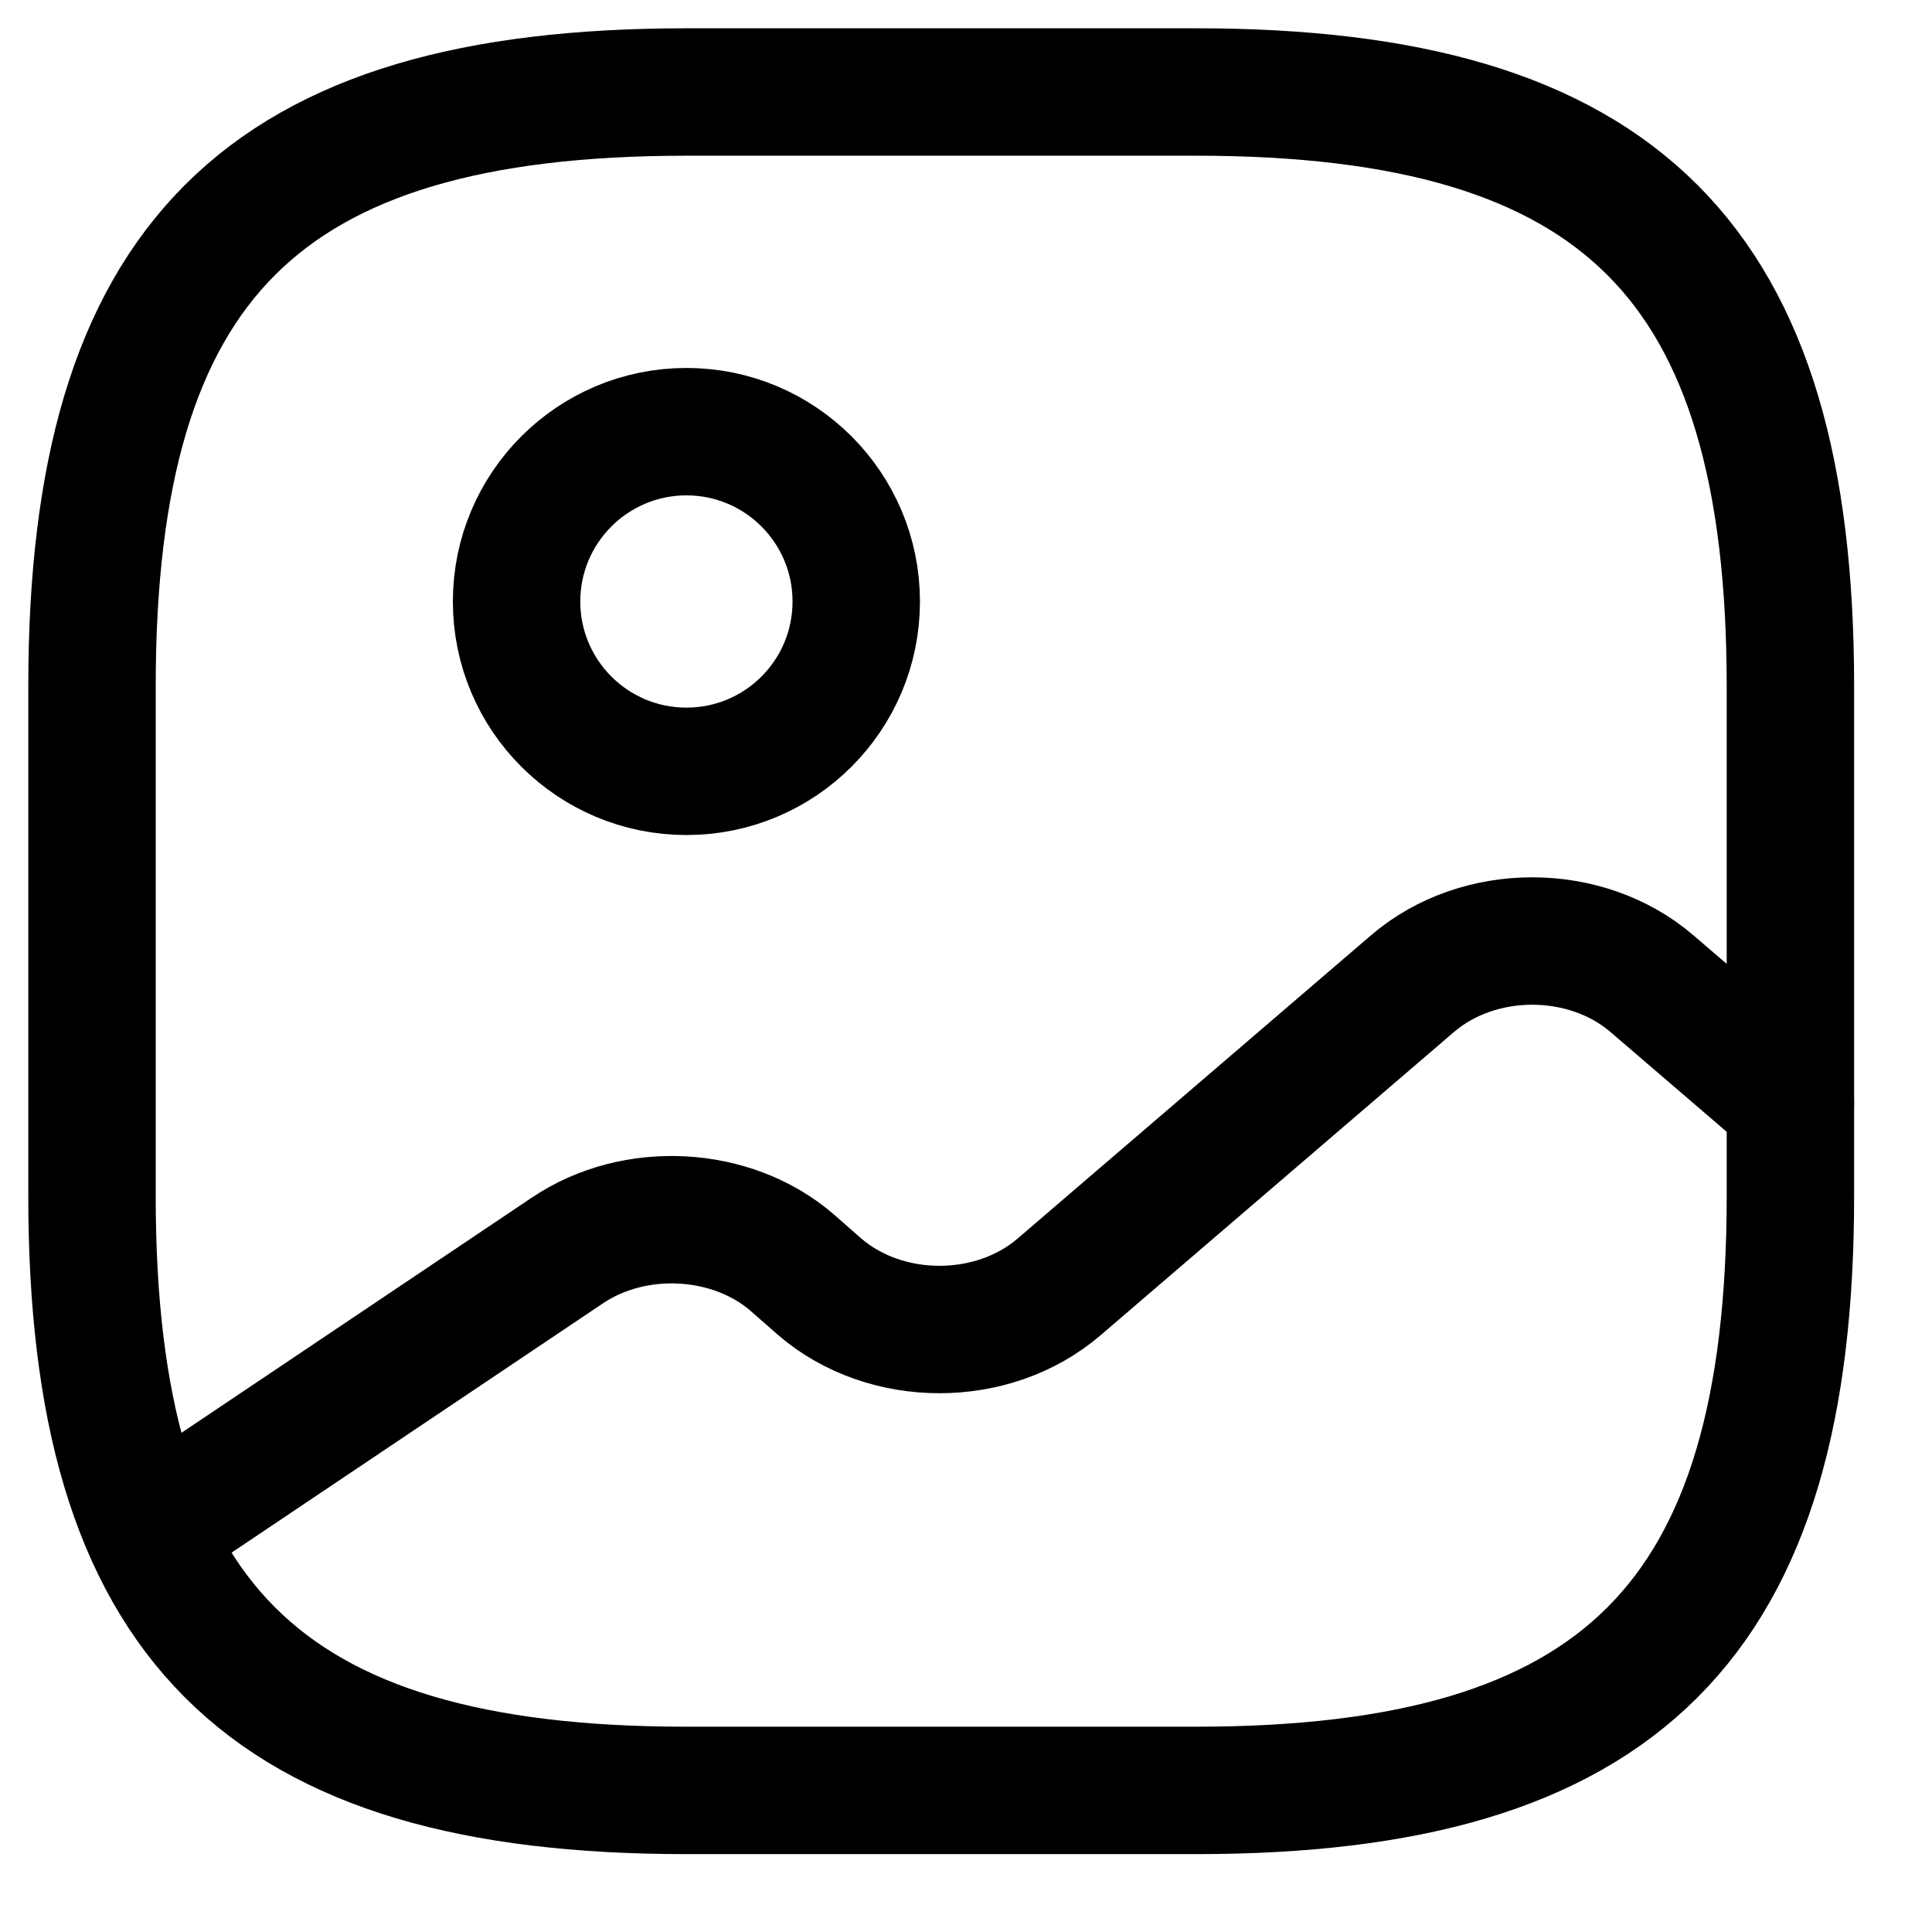
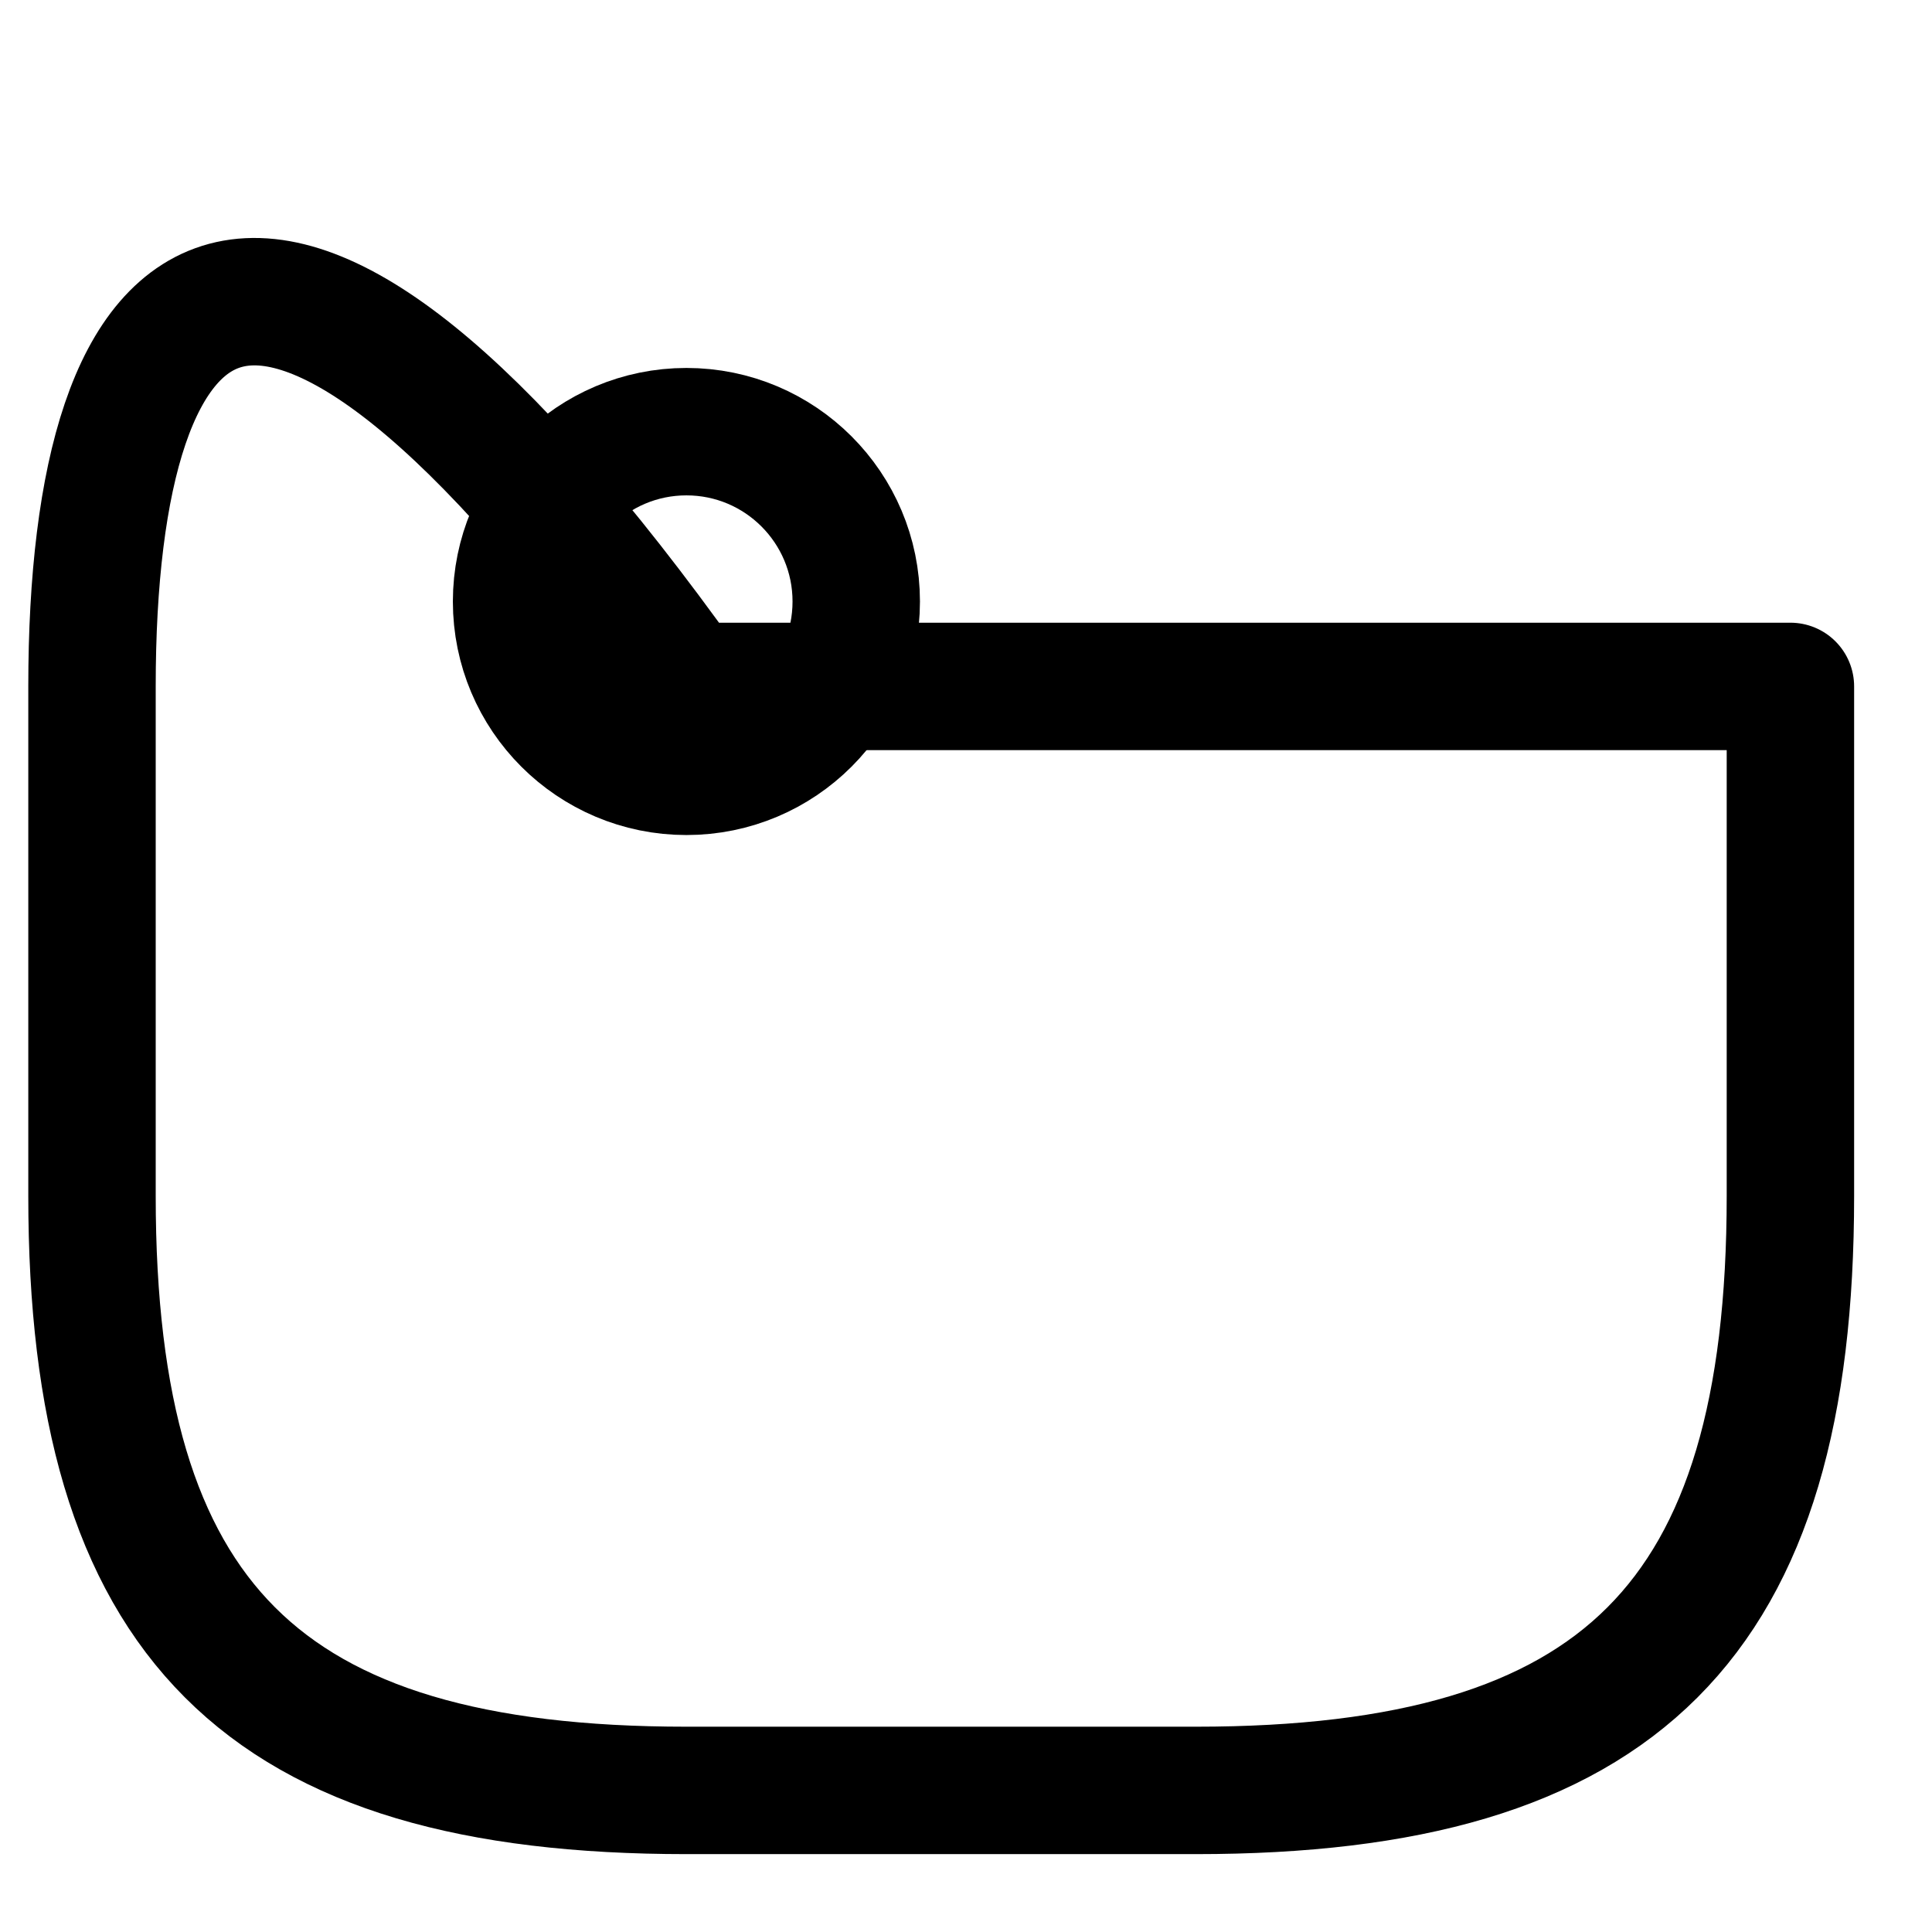
<svg xmlns="http://www.w3.org/2000/svg" width="21" height="21" viewBox="0 0 21 21" fill="none">
-   <path d="M7.461 19.461H13C17.615 19.461 19.461 17.615 19.461 13V7.461C19.461 2.846 17.615 1 13 1H7.461C2.846 1 1 2.846 1 7.461V13C1 17.615 2.846 19.461 7.461 19.461Z" stroke="black" stroke-width="1.385" stroke-linecap="round" stroke-linejoin="round" />
+   <path d="M7.461 19.461H13C17.615 19.461 19.461 17.615 19.461 13V7.461H7.461C2.846 1 1 2.846 1 7.461V13C1 17.615 2.846 19.461 7.461 19.461Z" stroke="black" stroke-width="1.385" stroke-linecap="round" stroke-linejoin="round" />
  <path d="M7.461 8.384C8.481 8.384 9.307 7.558 9.307 6.538C9.307 5.519 8.481 4.692 7.461 4.692C6.442 4.692 5.615 5.519 5.615 6.538C5.615 7.558 6.442 8.384 7.461 8.384Z" stroke="black" stroke-width="1.385" stroke-linecap="round" stroke-linejoin="round" />
-   <path d="M1.618 16.646L6.169 13.591C6.898 13.101 7.95 13.157 8.606 13.72L8.91 13.987C9.63 14.606 10.793 14.606 11.513 13.987L15.353 10.692C16.073 10.074 17.236 10.074 17.956 10.692L19.461 11.984" stroke="black" stroke-width="1.385" stroke-linecap="round" stroke-linejoin="round" />
</svg>